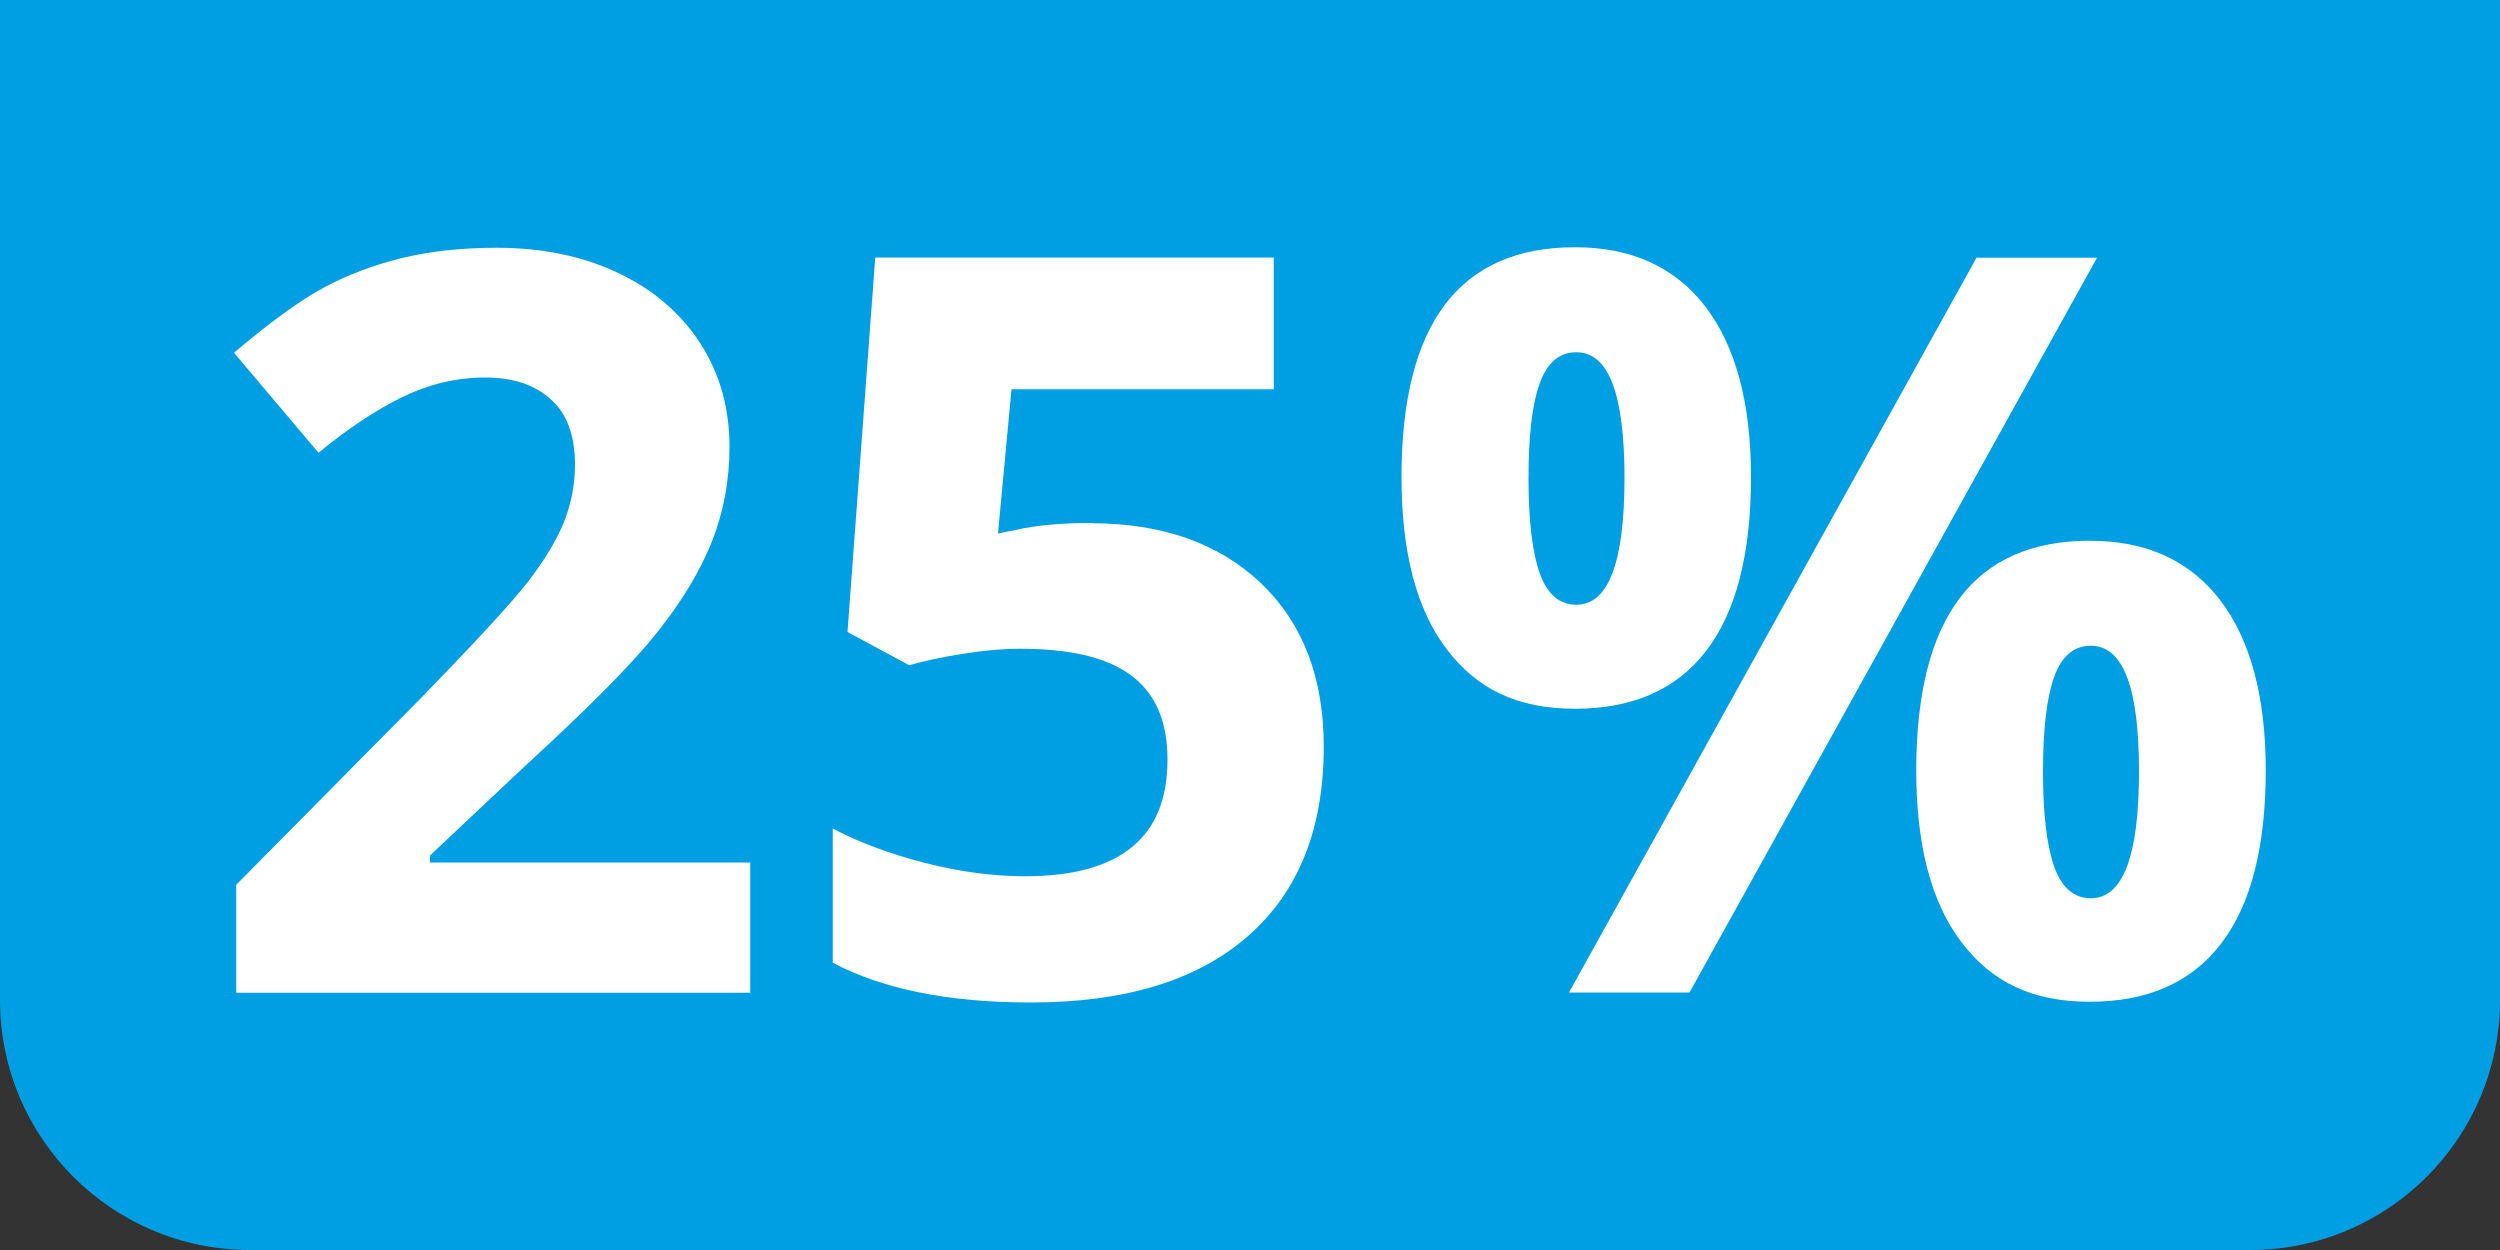
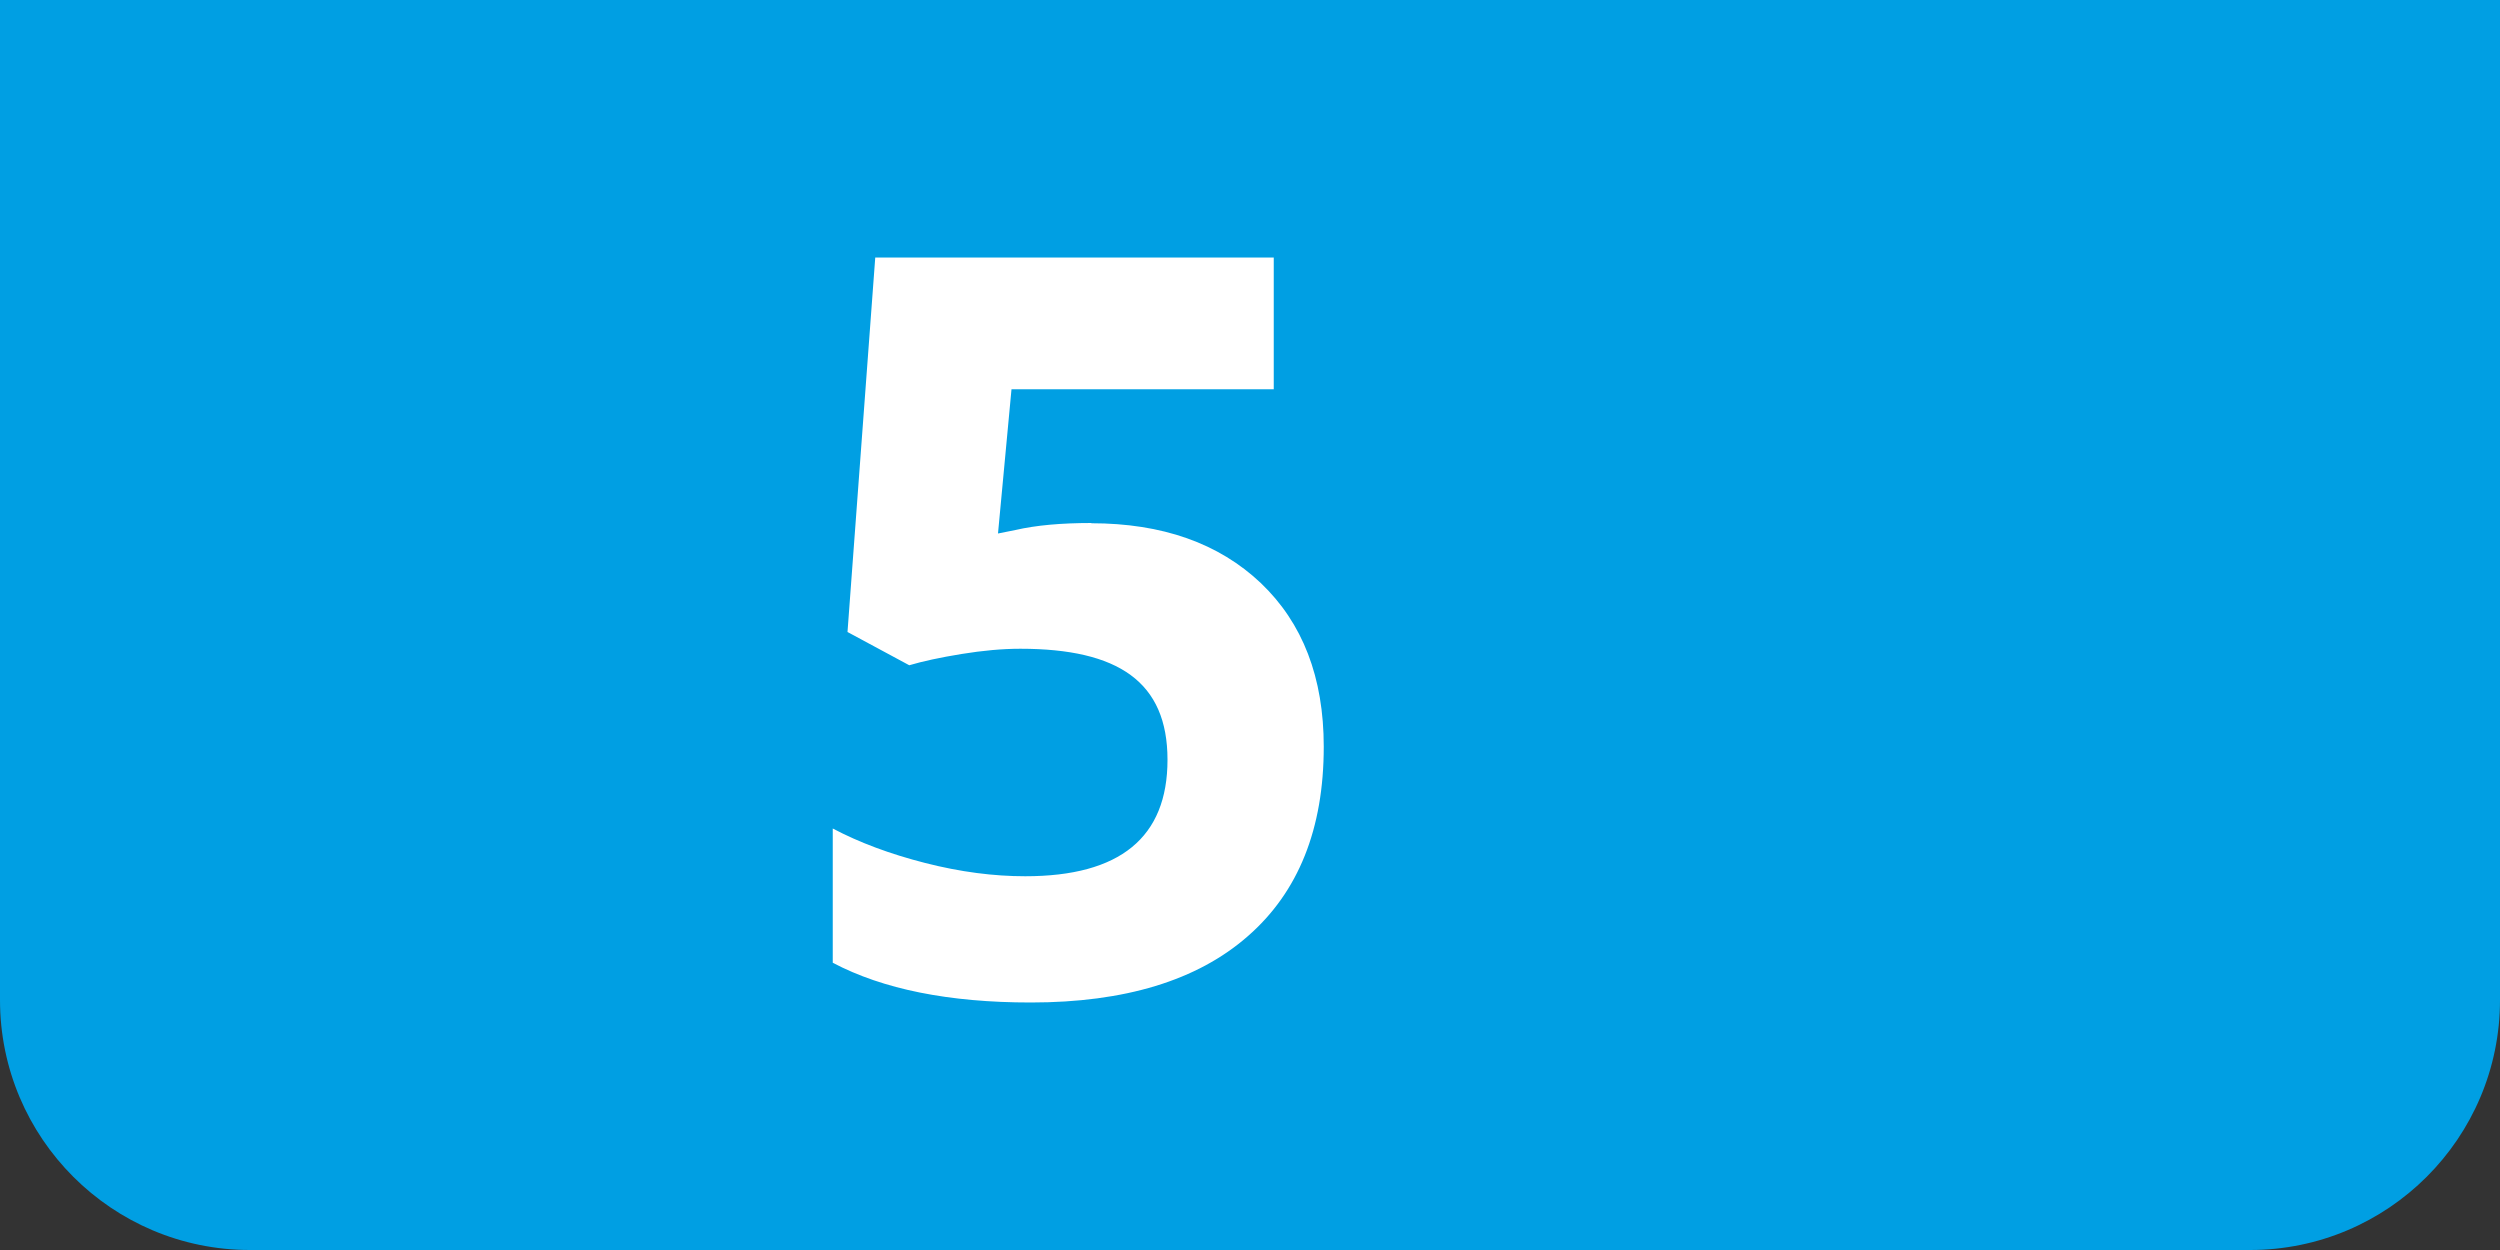
<svg xmlns="http://www.w3.org/2000/svg" id="Laag_1" viewBox="0 0 100 50">
  <rect x="0" y="0" width="100" height="50" fill="#333333" stroke="none" />
  <defs>
    <style>.cls-1{fill:#009fe3;}.cls-1,.cls-2{stroke-width:0px;}.cls-2{fill:#fff;}</style>
  </defs>
  <path class="cls-1" d="M0,0h100v40c0,5.52-4.48,10-10,10H10c-5.52,0-10-4.48-10-10V0h0Z" />
-   <path class="cls-2" d="M30,39.71H9.45v-4.32l7.38-7.46c2.18-2.24,3.61-3.79,4.28-4.65.67-.86,1.15-1.67,1.45-2.4.29-.74.44-1.5.44-2.29,0-1.18-.33-2.06-.98-2.63-.65-.58-1.52-.86-2.6-.86-1.14,0-2.25.26-3.32.78-1.07.52-2.19,1.27-3.36,2.23l-3.38-4c1.45-1.23,2.65-2.1,3.6-2.61s1.99-.9,3.12-1.18c1.13-.27,2.39-.41,3.78-.41,1.84,0,3.46.34,4.87,1.01,1.41.67,2.5,1.61,3.28,2.81.78,1.21,1.17,2.59,1.17,4.14,0,1.35-.24,2.62-.71,3.81-.48,1.19-1.21,2.4-2.21,3.65-1,1.25-2.76,3.02-5.28,5.33l-3.78,3.56v.28h12.81v5.23Z" />
  <path class="cls-2" d="M43.65,20.93c2.84,0,5.1.8,6.78,2.39,1.68,1.6,2.52,3.78,2.52,6.55,0,3.28-1.01,5.81-3.04,7.58-2.02,1.77-4.92,2.65-8.68,2.65-3.27,0-5.91-.53-7.92-1.59v-5.37c1.06.56,2.29,1.02,3.7,1.38,1.41.36,2.74.53,4,.53,3.79,0,5.69-1.55,5.69-4.66s-1.96-4.44-5.89-4.44c-.71,0-1.49.07-2.35.21-.86.14-1.55.29-2.09.45l-2.47-1.33,1.11-14.98h15.94v5.27h-10.49l-.54,5.77.7-.14c.82-.19,1.83-.28,3.04-.28Z" />
-   <path class="cls-2" d="M70.04,19.08c0,3.08-.6,5.4-1.79,6.95-1.19,1.55-2.94,2.32-5.25,2.32s-3.92-.79-5.13-2.38c-1.21-1.59-1.81-3.88-1.81-6.89,0-6.12,2.31-9.19,6.94-9.19,2.26,0,4,.79,5.22,2.38,1.21,1.59,1.82,3.86,1.82,6.81ZM61.14,19.12c0,1.7.15,2.97.45,3.81.3.84.79,1.26,1.46,1.26,1.29,0,1.93-1.69,1.93-5.07s-.64-5.03-1.93-5.03c-.67,0-1.16.41-1.46,1.24-.3.82-.45,2.09-.45,3.79ZM83.88,10.31l-16.3,29.39h-4.82l16.3-29.39h4.82ZM90.63,30.82c0,3.07-.6,5.38-1.79,6.93-1.19,1.55-2.94,2.32-5.25,2.32s-3.92-.79-5.13-2.38-1.81-3.88-1.81-6.87c0-6.12,2.31-9.19,6.94-9.19,2.27,0,4,.79,5.22,2.38,1.21,1.59,1.82,3.86,1.82,6.81ZM81.72,30.86c0,1.7.15,2.97.45,3.81.3.84.79,1.26,1.46,1.26,1.29,0,1.93-1.69,1.93-5.07s-.64-5.03-1.93-5.03c-.67,0-1.16.41-1.46,1.24-.3.82-.45,2.09-.45,3.79Z" />
</svg>